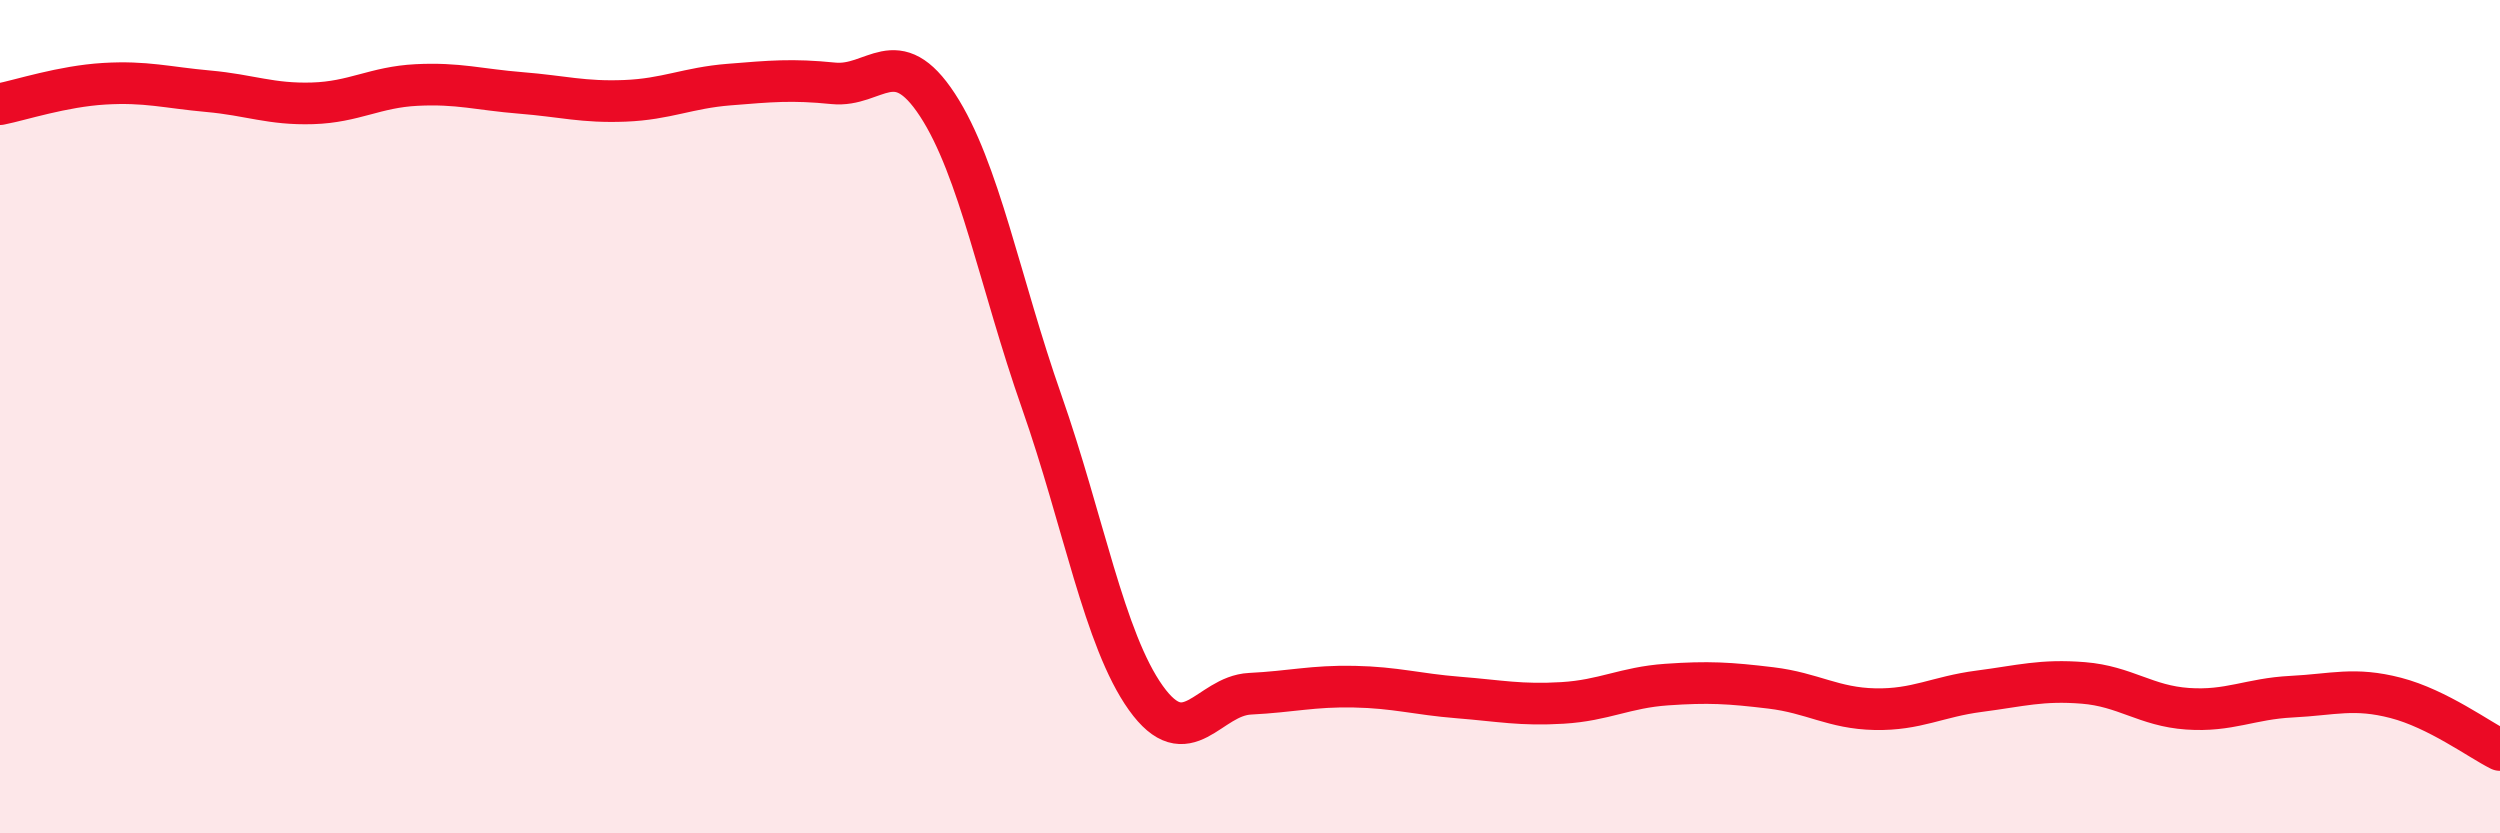
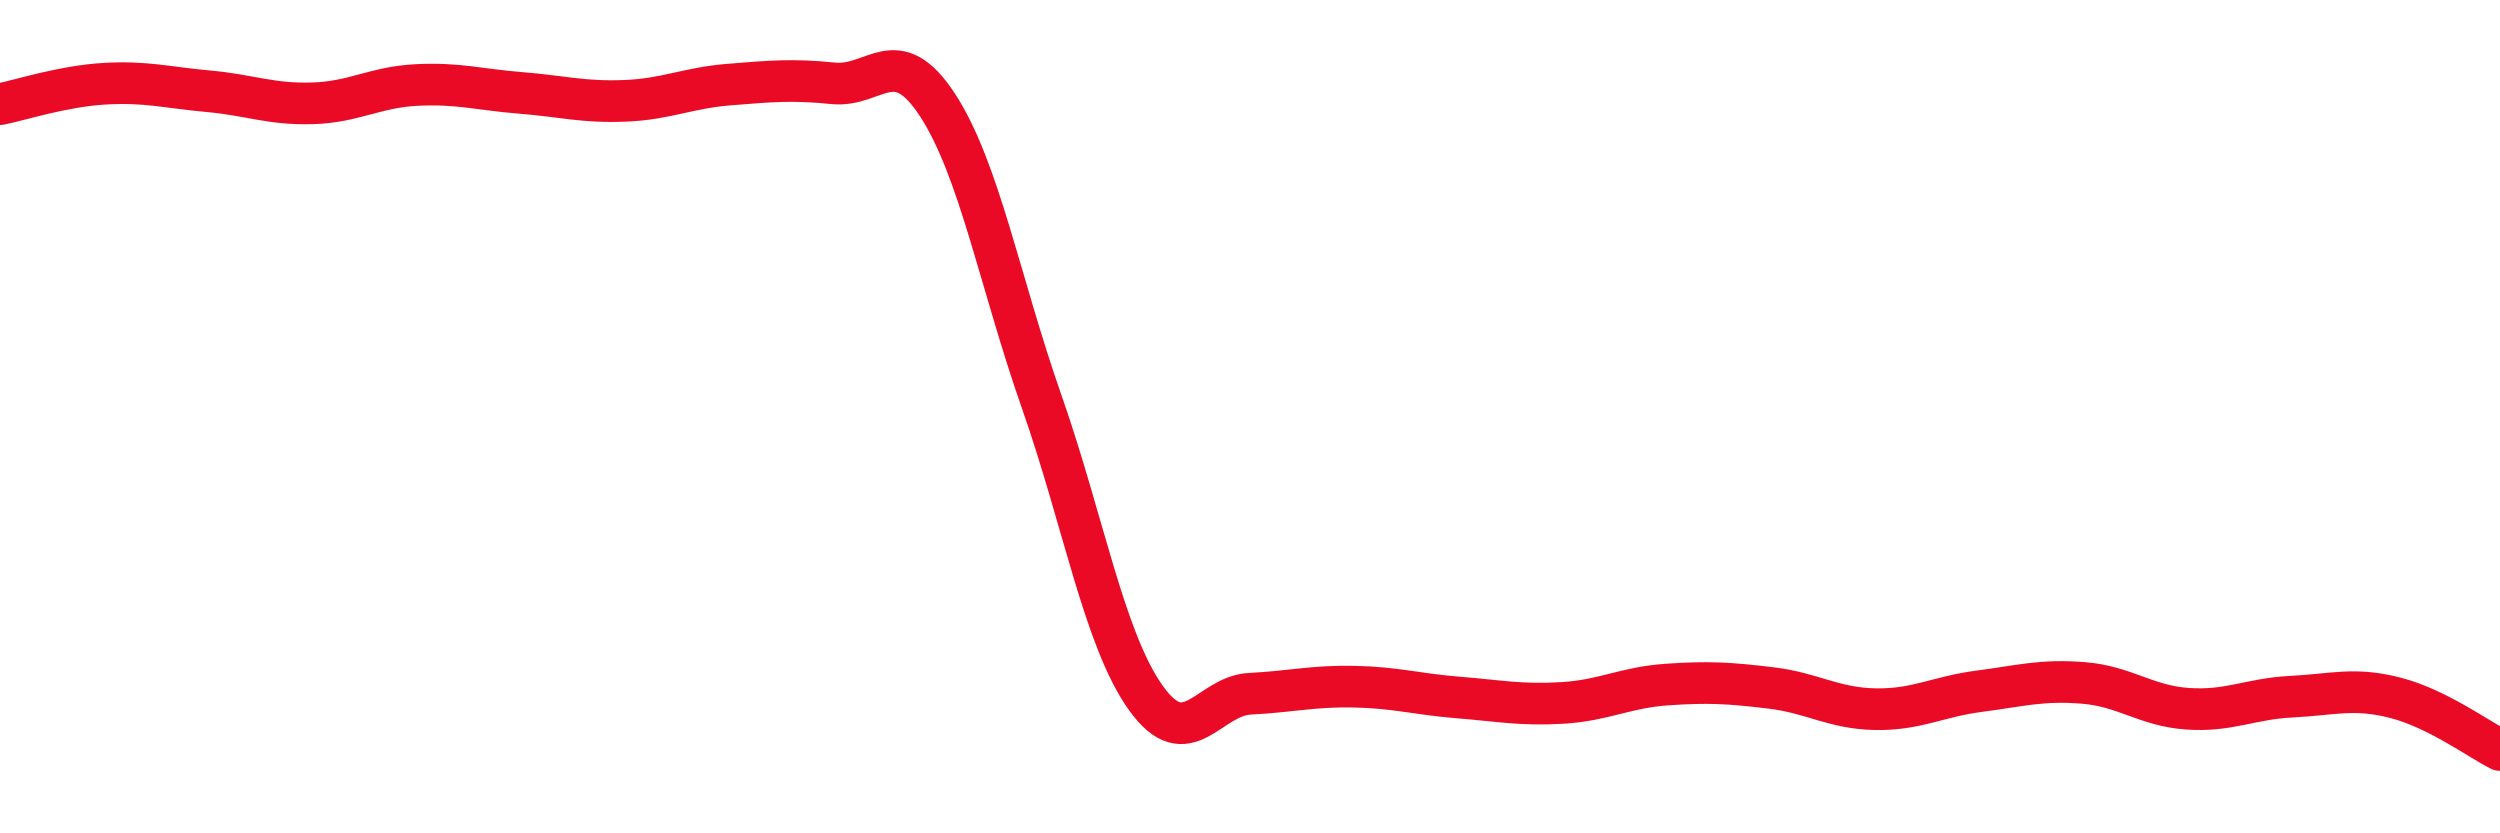
<svg xmlns="http://www.w3.org/2000/svg" width="60" height="20" viewBox="0 0 60 20">
-   <path d="M 0,2.5 C 0.5,2.4 1.5,2.07 2.5,2.01 C 3.5,1.95 4,2.1 5,2.19 C 6,2.28 6.5,2.51 7.5,2.48 C 8.5,2.45 9,2.09 10,2.04 C 11,1.99 11.5,2.15 12.5,2.23 C 13.5,2.31 14,2.46 15,2.42 C 16,2.38 16.5,2.11 17.5,2.03 C 18.5,1.95 19,1.9 20,2 C 21,2.1 21.5,0.99 22.5,2.52 C 23.5,4.05 24,6.79 25,9.64 C 26,12.49 26.5,15.35 27.5,16.75 C 28.5,18.15 29,16.7 30,16.65 C 31,16.6 31.5,16.46 32.5,16.48 C 33.5,16.5 34,16.66 35,16.74 C 36,16.82 36.5,16.93 37.5,16.87 C 38.5,16.81 39,16.5 40,16.43 C 41,16.36 41.5,16.39 42.5,16.51 C 43.5,16.63 44,17 45,17.02 C 46,17.04 46.5,16.72 47.5,16.59 C 48.5,16.46 49,16.31 50,16.39 C 51,16.47 51.5,16.94 52.5,17.01 C 53.5,17.08 54,16.77 55,16.72 C 56,16.67 56.5,16.49 57.5,16.75 C 58.5,17.01 59.5,17.75 60,18L60 20L0 20Z" fill="#EB0A25" opacity="0.1" stroke-linecap="round" stroke-linejoin="round" />
  <path d="M 0,2.5 C 0.5,2.4 1.5,2.07 2.5,2.01 C 3.5,1.95 4,2.1 5,2.19 C 6,2.28 6.5,2.51 7.5,2.48 C 8.5,2.45 9,2.09 10,2.04 C 11,1.99 11.5,2.15 12.5,2.23 C 13.5,2.31 14,2.46 15,2.42 C 16,2.38 16.5,2.11 17.5,2.03 C 18.5,1.95 19,1.9 20,2 C 21,2.1 21.5,0.99 22.5,2.52 C 23.5,4.05 24,6.79 25,9.64 C 26,12.49 26.5,15.35 27.5,16.75 C 28.5,18.15 29,16.7 30,16.65 C 31,16.6 31.5,16.46 32.5,16.48 C 33.5,16.5 34,16.66 35,16.74 C 36,16.82 36.5,16.93 37.5,16.87 C 38.5,16.81 39,16.5 40,16.43 C 41,16.36 41.5,16.39 42.5,16.51 C 43.5,16.63 44,17 45,17.02 C 46,17.04 46.5,16.72 47.5,16.59 C 48.5,16.46 49,16.31 50,16.39 C 51,16.47 51.5,16.94 52.5,17.01 C 53.5,17.08 54,16.77 55,16.72 C 56,16.67 56.5,16.49 57.5,16.75 C 58.5,17.01 59.5,17.75 60,18" stroke="#EB0A25" stroke-width="1" fill="none" stroke-linecap="round" stroke-linejoin="round" />
</svg>